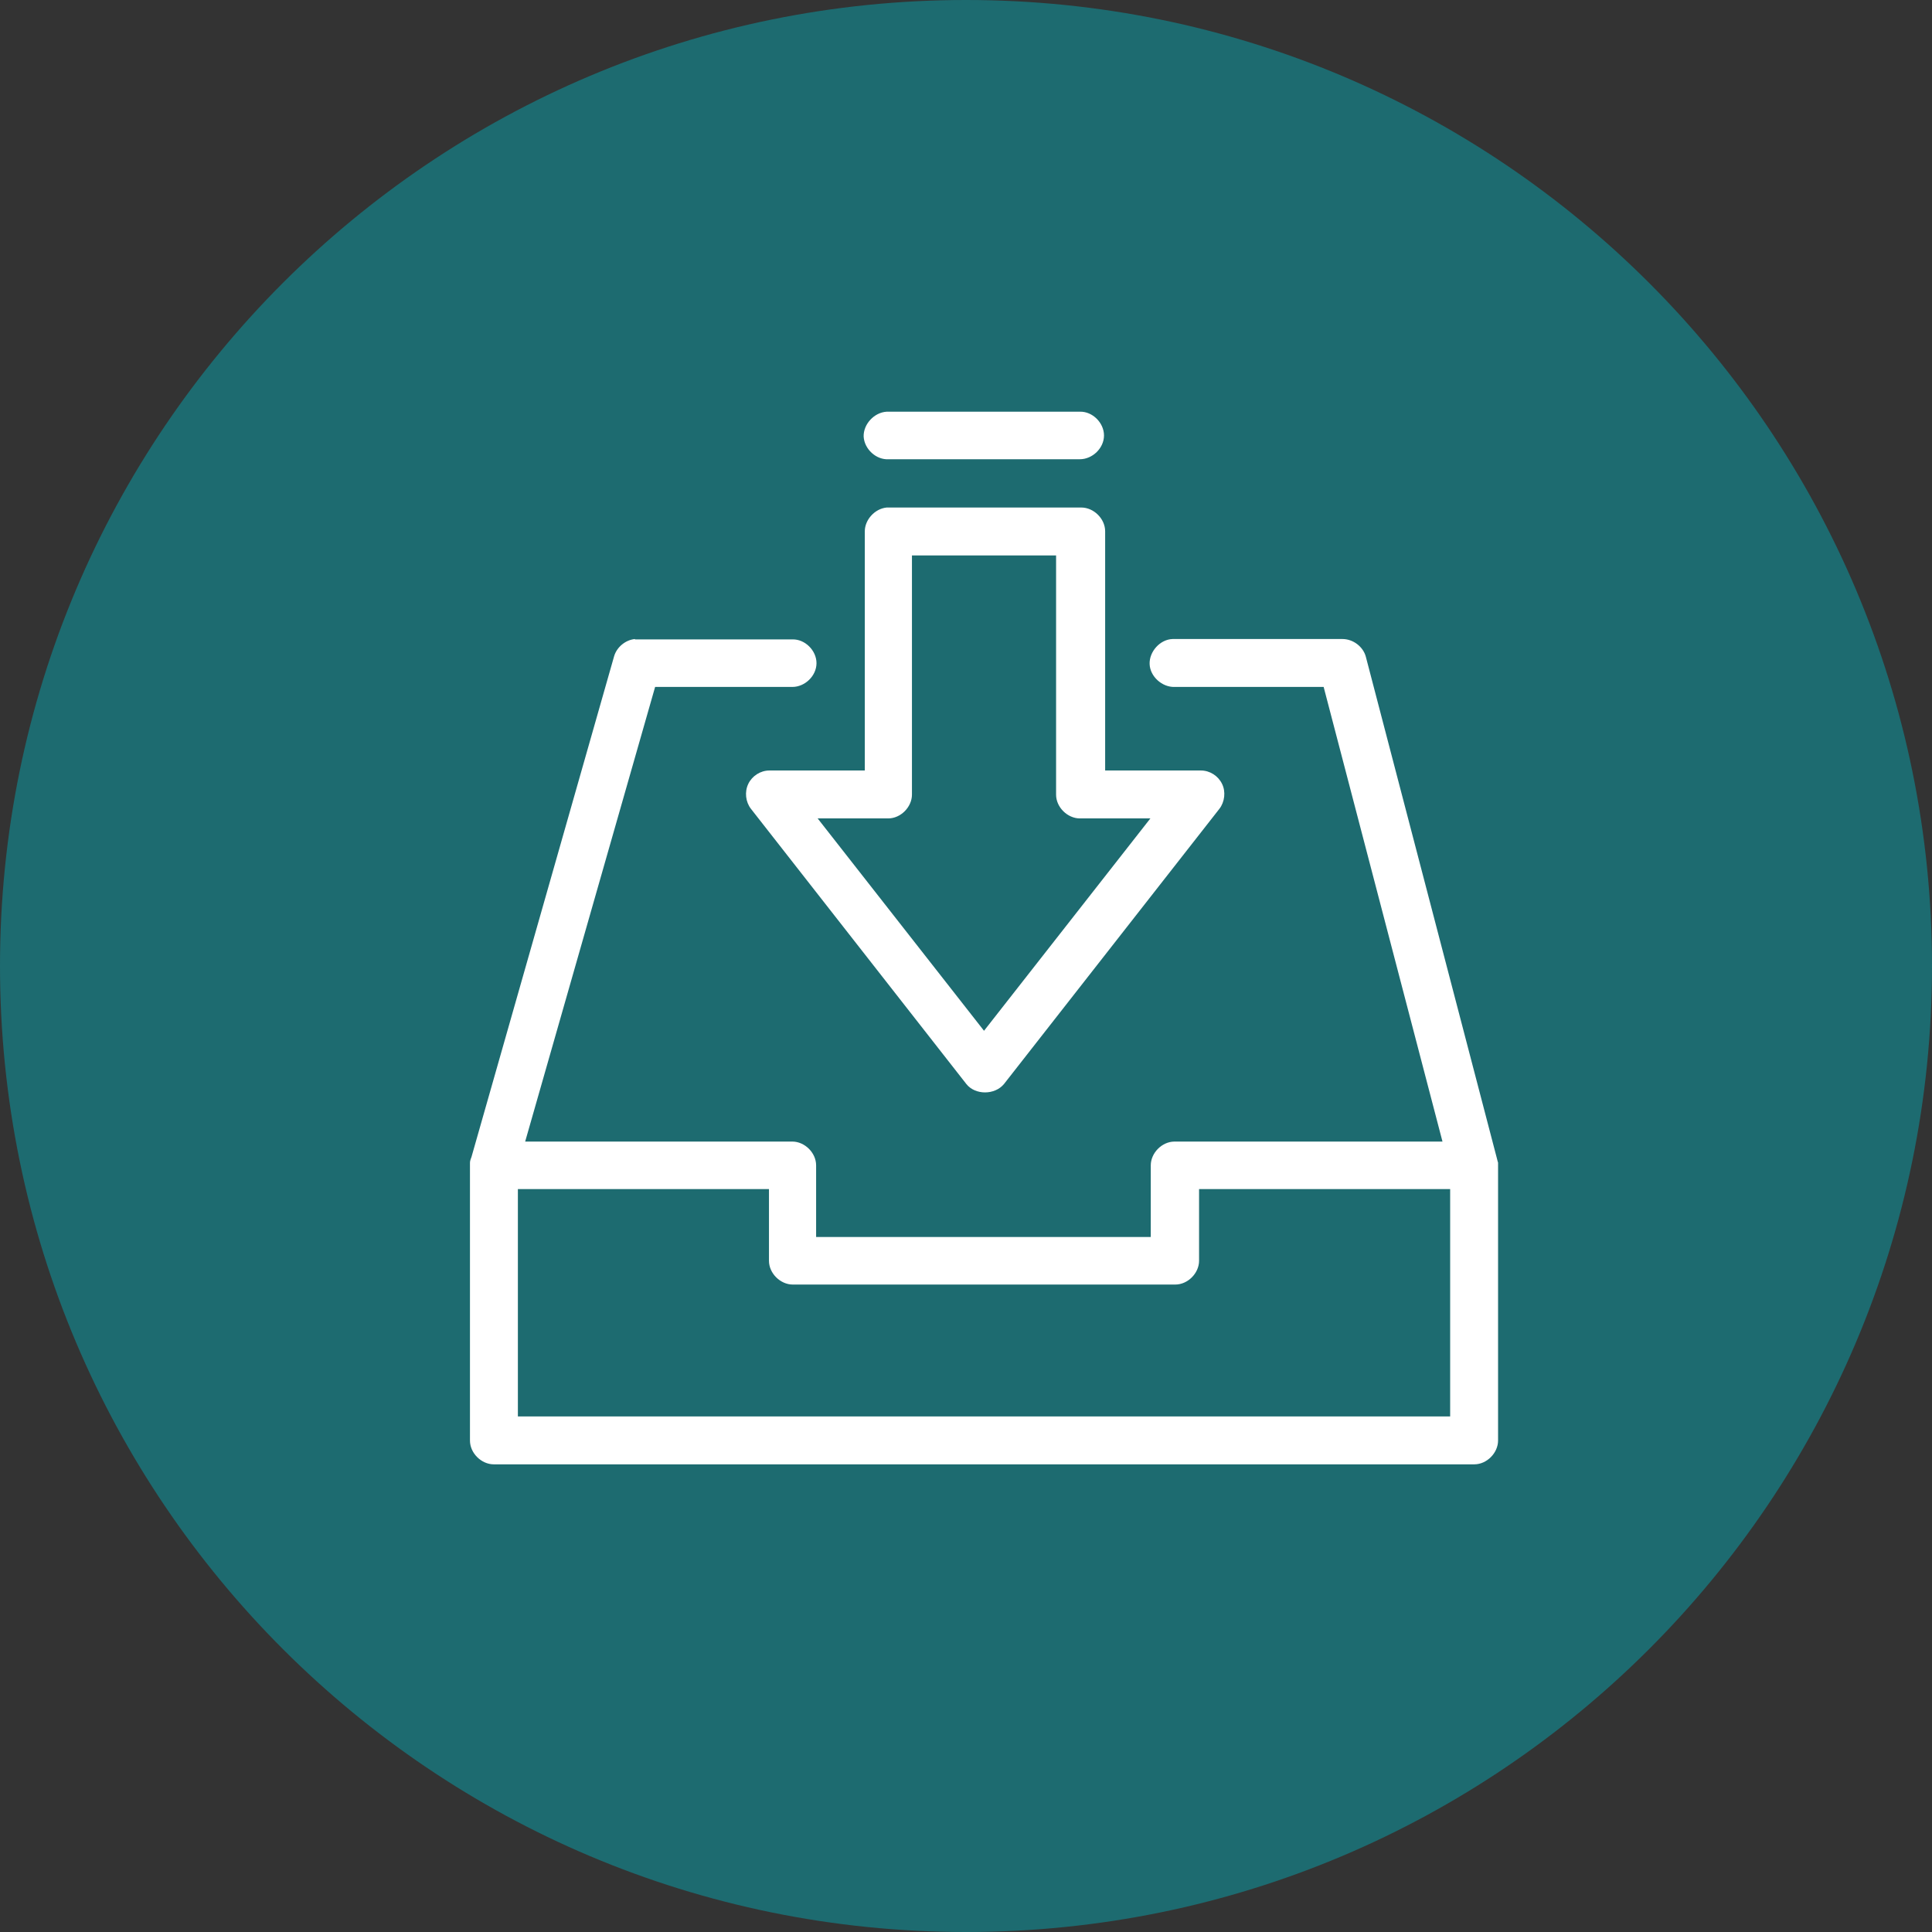
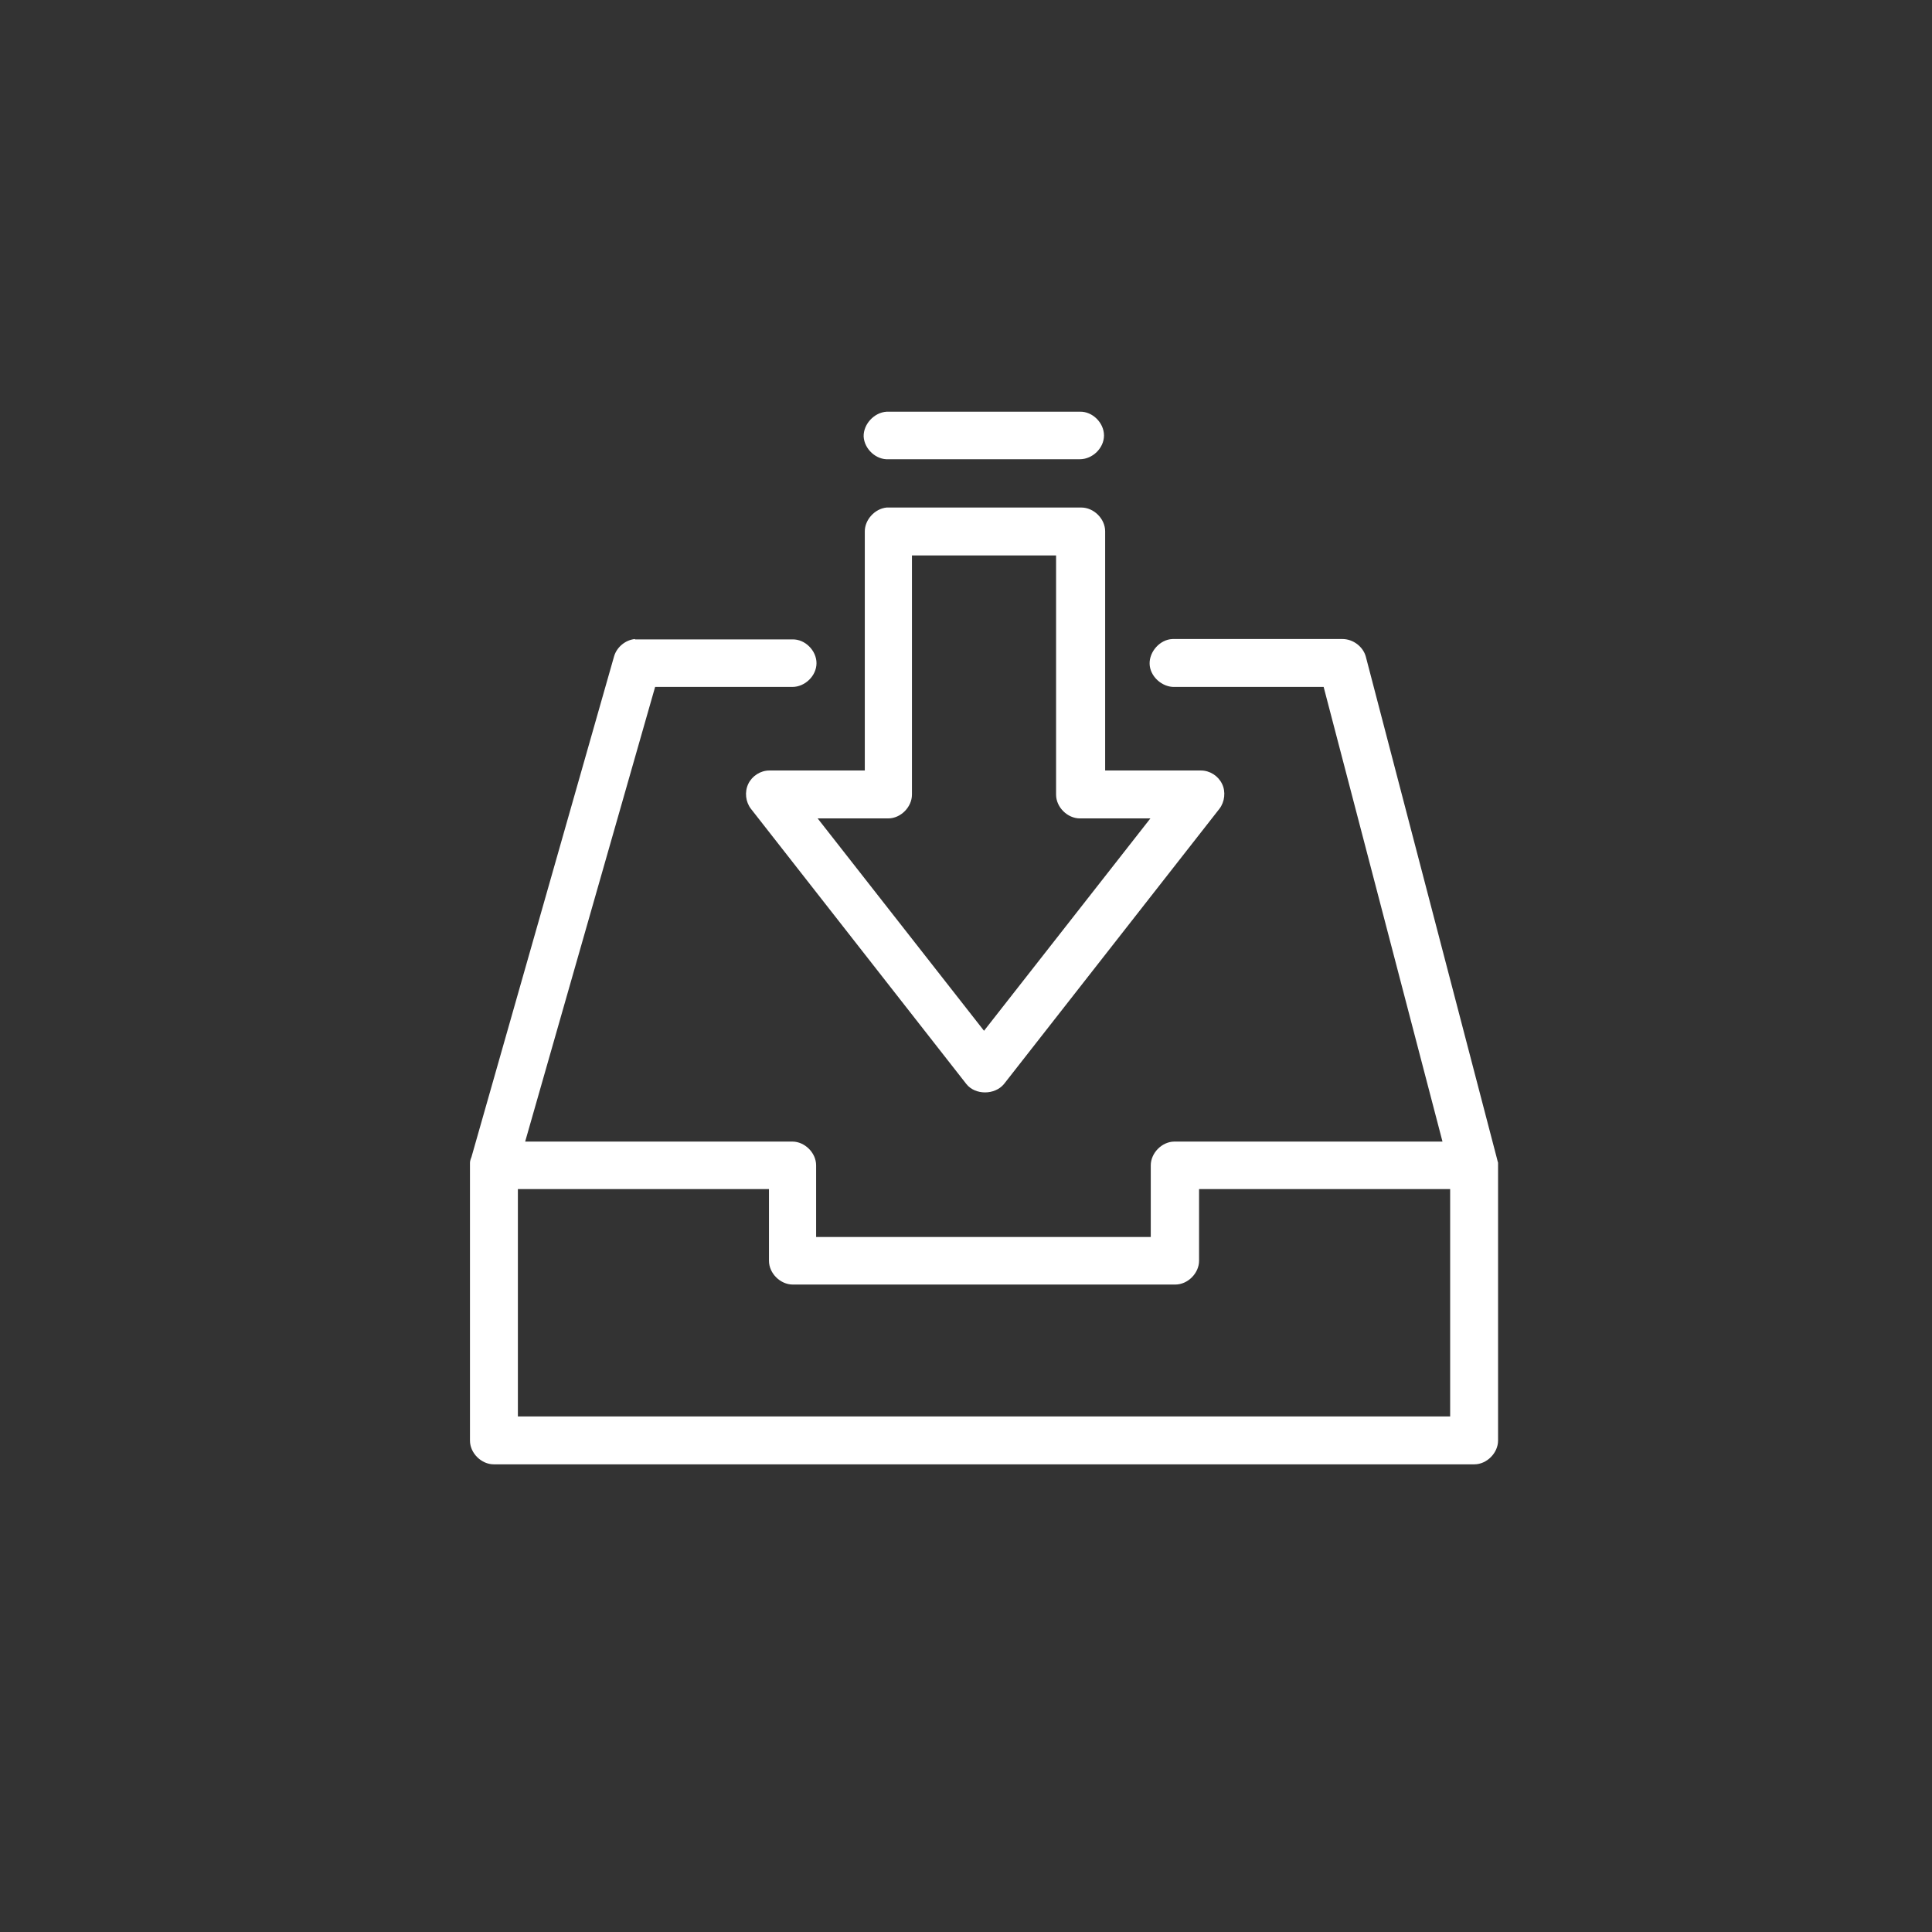
<svg xmlns="http://www.w3.org/2000/svg" id="Layer_2" data-name="Layer 2" viewBox="0 0 50.4 50.4">
  <rect x="0" y="0" width="50.4" height="50.4" fill="#333333" stroke="none" />
  <defs>
    <style>
      .cls-1 {
        fill: #fff;
      }

      .cls-2 {
        fill: #1d6b70;
      }
    </style>
  </defs>
  <g id="Layer_1-2" data-name="Layer 1">
-     <path class="cls-2" d="M25.2,50.4c13.92,0,25.2-11.28,25.2-25.2S39.12,0,25.2,0,0,11.28,0,25.2s11.28,25.2,25.2,25.2" />
    <path class="cls-1" d="M13.51,31.02h6.55v1.87c0,.33.3.62.62.62h9.98c.33,0,.62-.3.62-.62v-1.87h6.55v5.93H13.51v-5.93ZM16.57,16.67c-.25.02-.48.21-.55.45l-3.72,13.06c-.04.1-.04.13-.04.17,0,2.4,0,4.82,0,7.23,0,.33.3.62.62.62h25.58c.33,0,.62-.3.62-.62v-7.25s-.02-.06-.03-.11l-3.42-13.09c-.07-.26-.33-.46-.61-.46h-4.37s-.04,0-.06,0c-.33.01-.61.33-.6.65.01.33.33.61.65.6h3.89l3.1,11.86h-6.99c-.33,0-.62.3-.62.62v1.87h-8.73v-1.87c0-.33-.3-.62-.62-.62h-6.97l3.39-11.86h3.58c.33,0,.63-.29.63-.62s-.3-.63-.63-.62h-4.11ZM23.81,14.49h3.74v6.24c0,.33.3.62.62.62h1.84l-4.34,5.54-4.34-5.54h1.84c.33,0,.62-.3.62-.62v-6.24ZM23.13,13.24c-.31.03-.57.32-.57.62v6.24h-2.49c-.23,0-.45.14-.55.35-.1.21-.07.47.07.65l5.62,7.18c.23.29.74.29.98,0l5.62-7.18c.14-.18.17-.45.07-.65-.1-.21-.32-.35-.55-.35h-2.5v-6.24c0-.33-.3-.62-.62-.62h-5.05ZM23.13,10.74c-.33.02-.61.33-.6.65.02.33.33.61.65.59h4.99c.33,0,.63-.29.63-.62s-.3-.63-.63-.62h-5.05Z" />
  </g>
</svg>